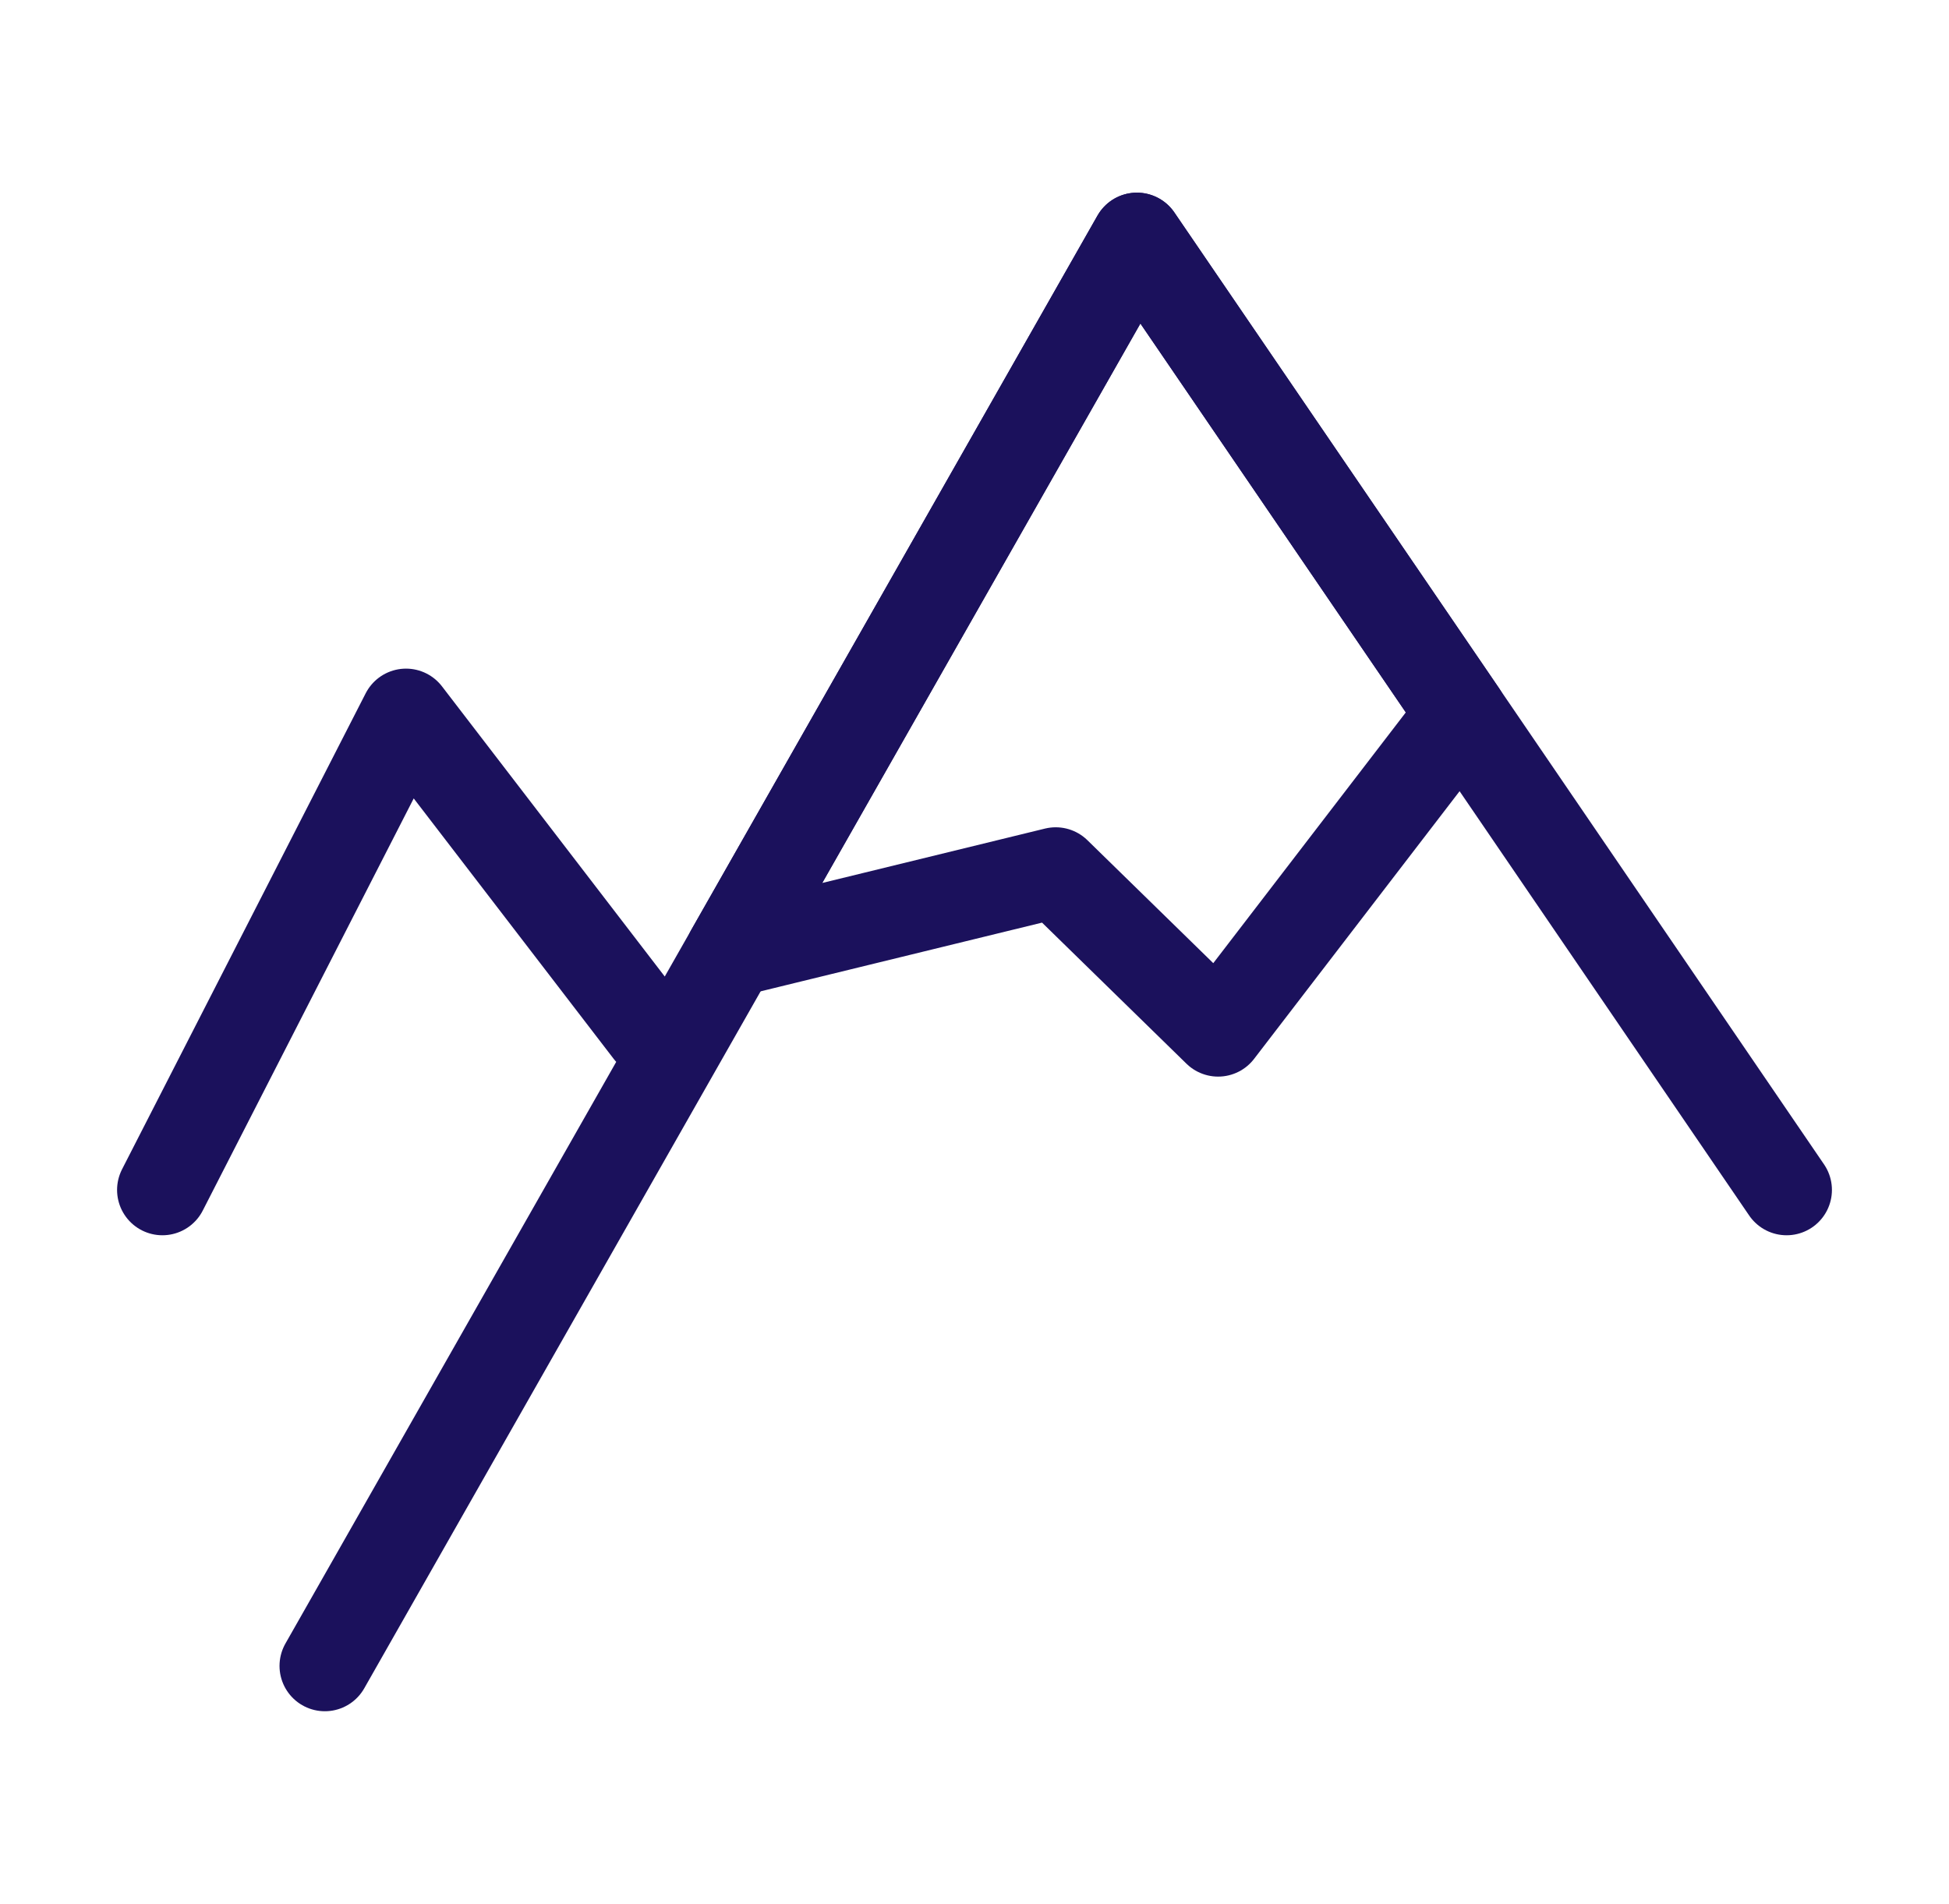
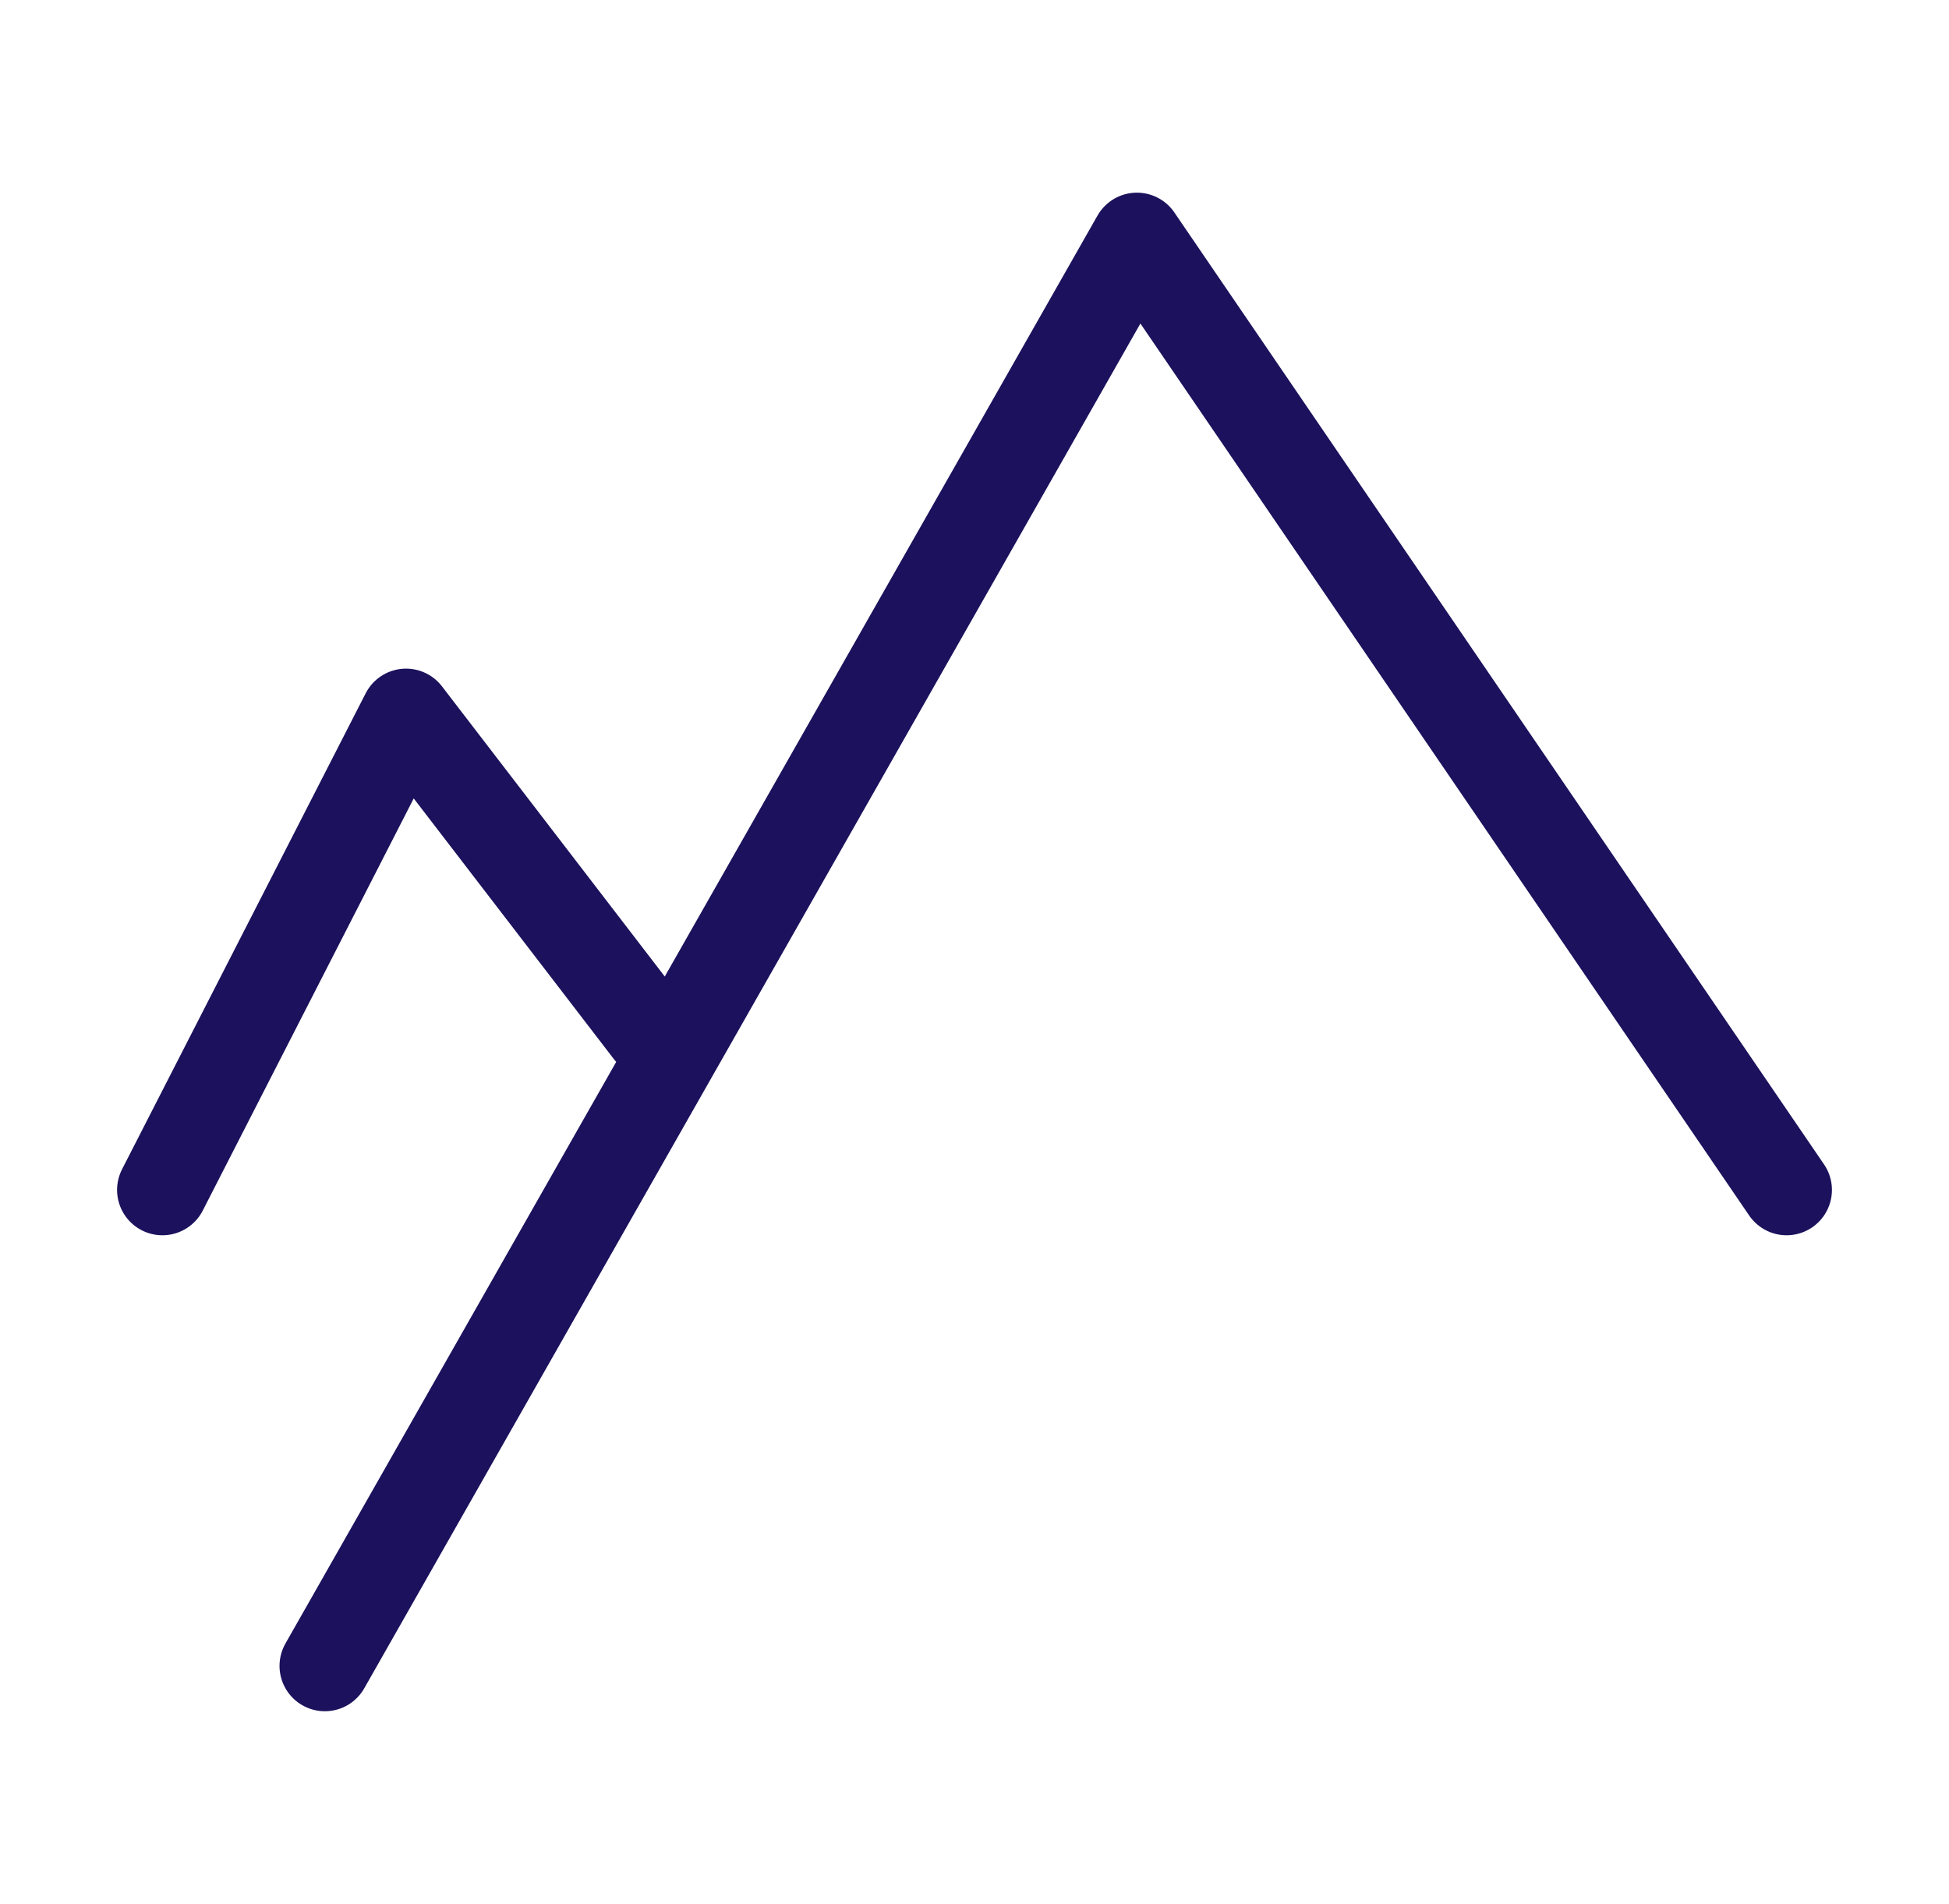
<svg xmlns="http://www.w3.org/2000/svg" width="43" height="42" viewBox="0 0 43 42">
  <g stroke="#1B115C" stroke-width="2" fill="none" fill-rule="evenodd" stroke-linecap="round" stroke-linejoin="round">
    <path d="m3.583 26.25 5.375-10.5 5.375 7M7.167 36.75l17.916-31.5 14.334 21" />
-     <path d="m32.25 15.75-5.375 7-3.583-3.5L16.125 21l8.958-15.75z" />
  </g>
</svg>